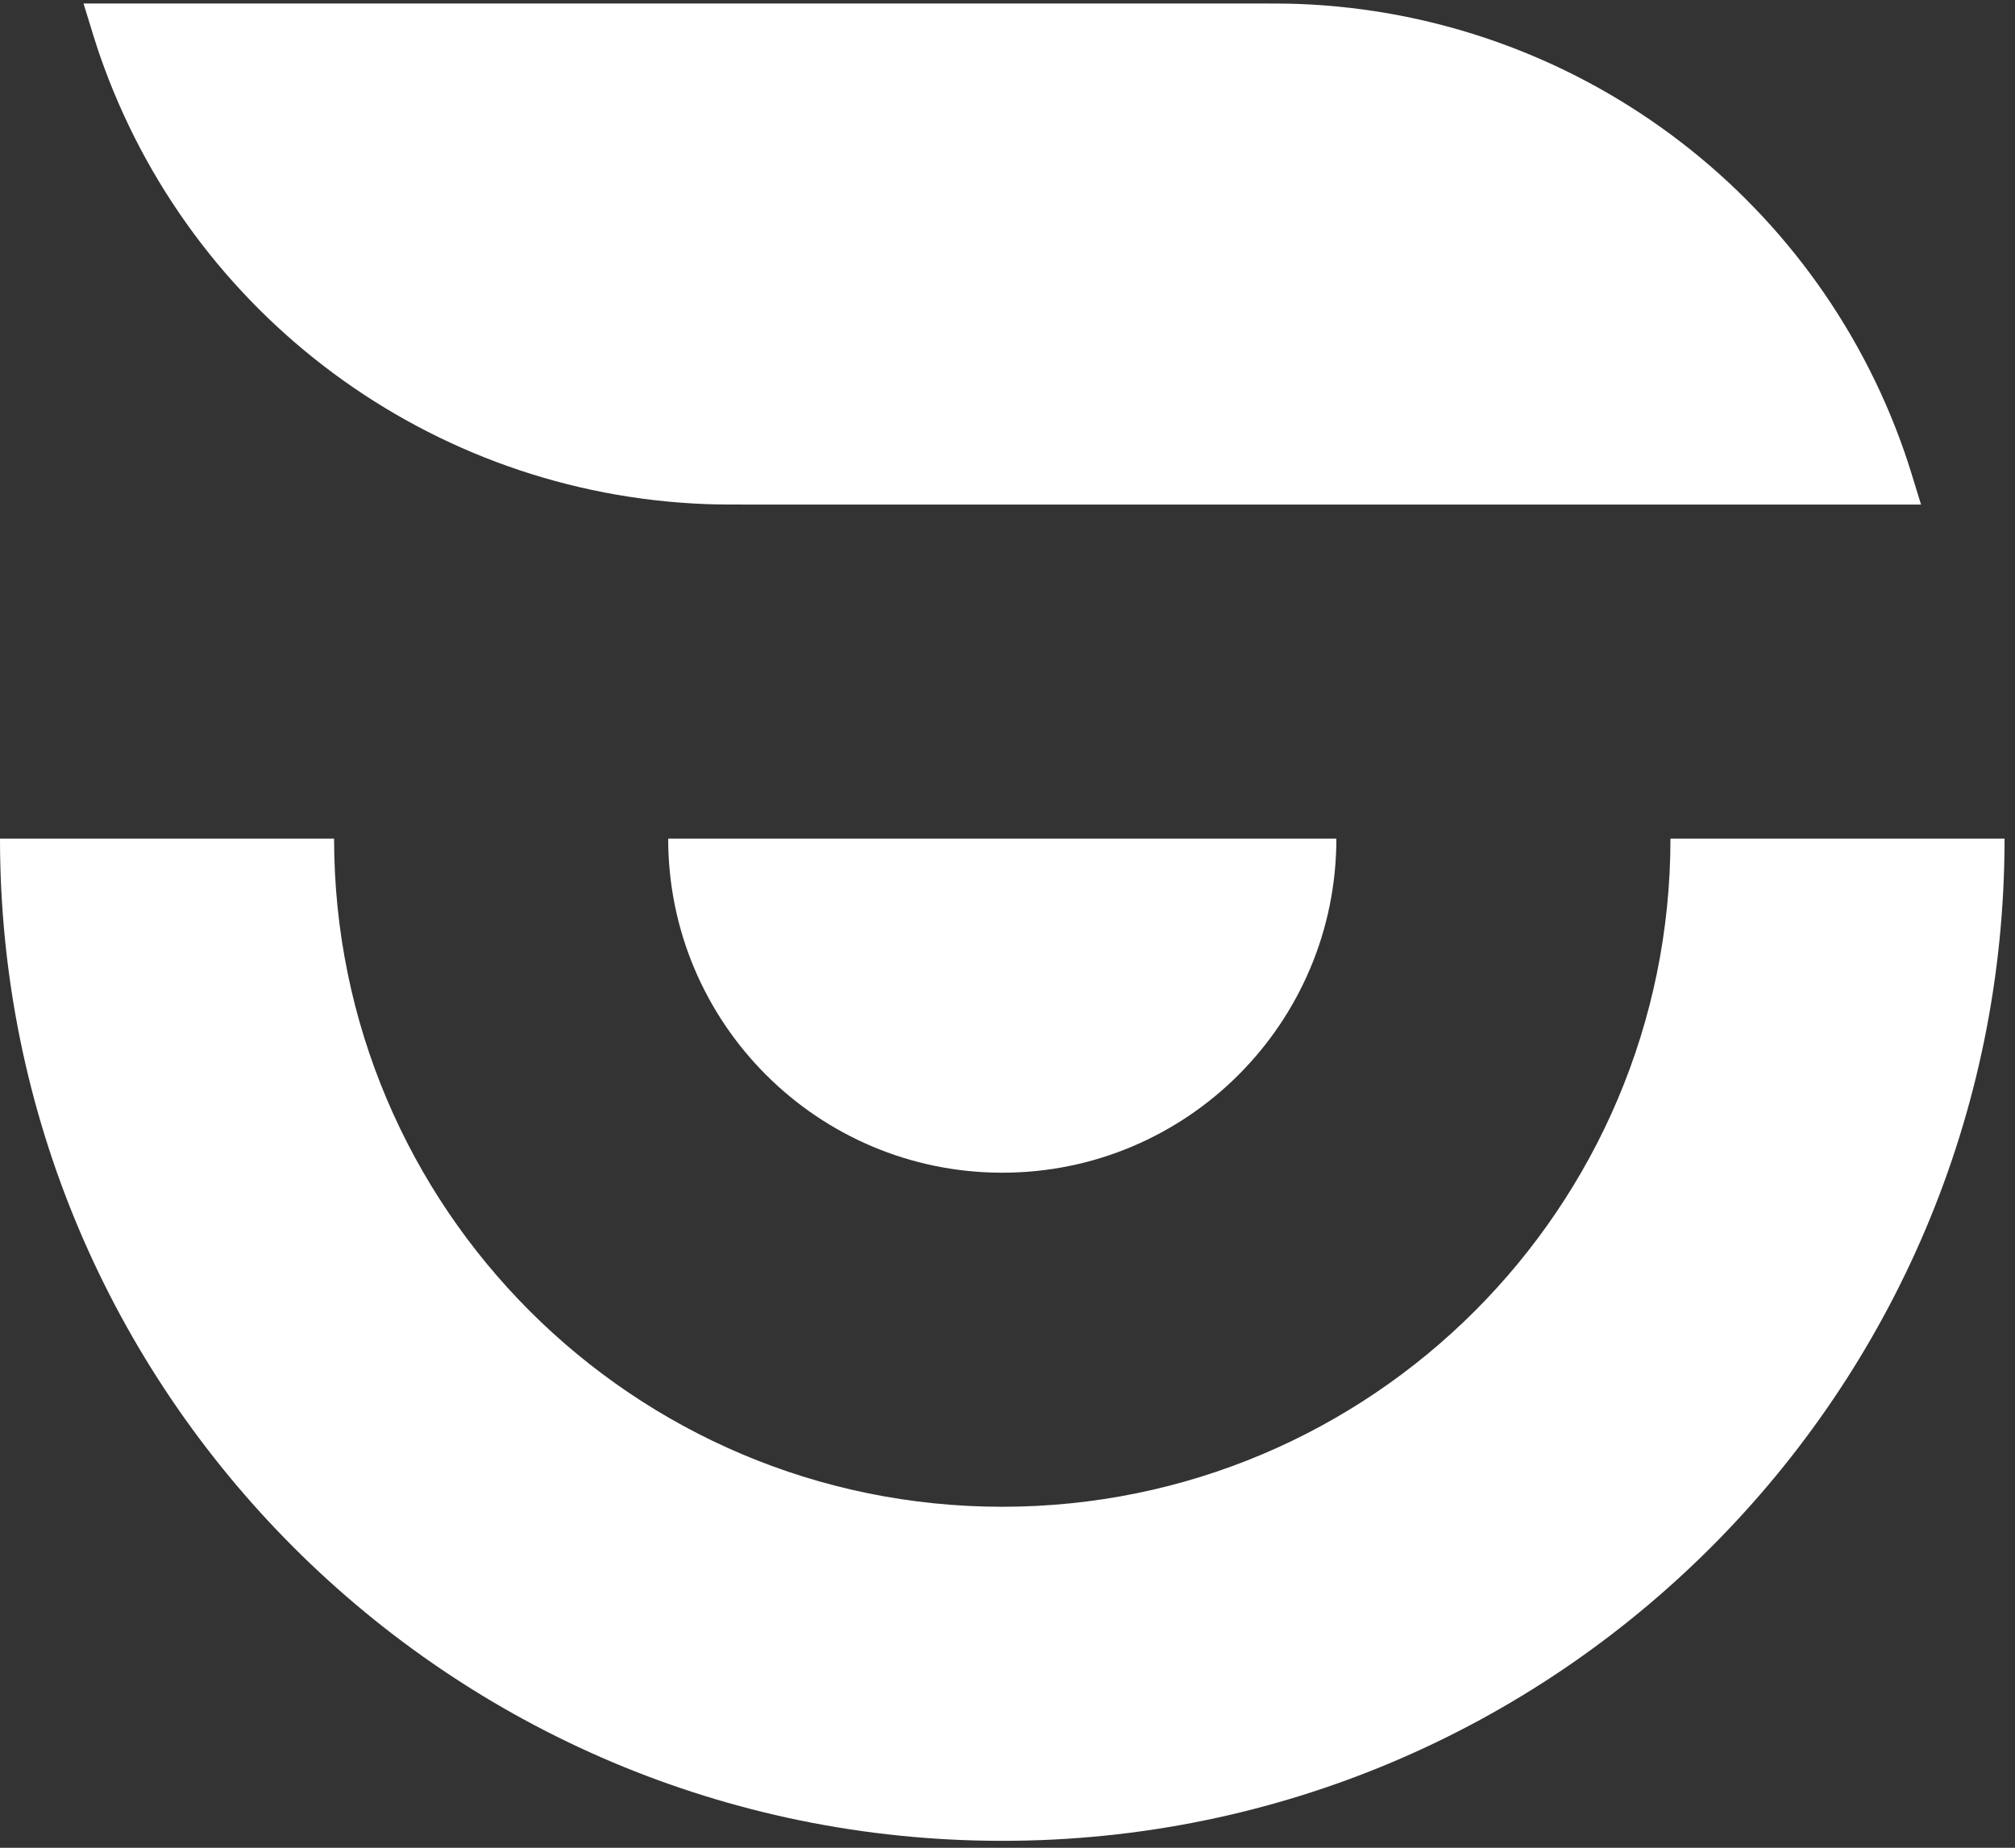
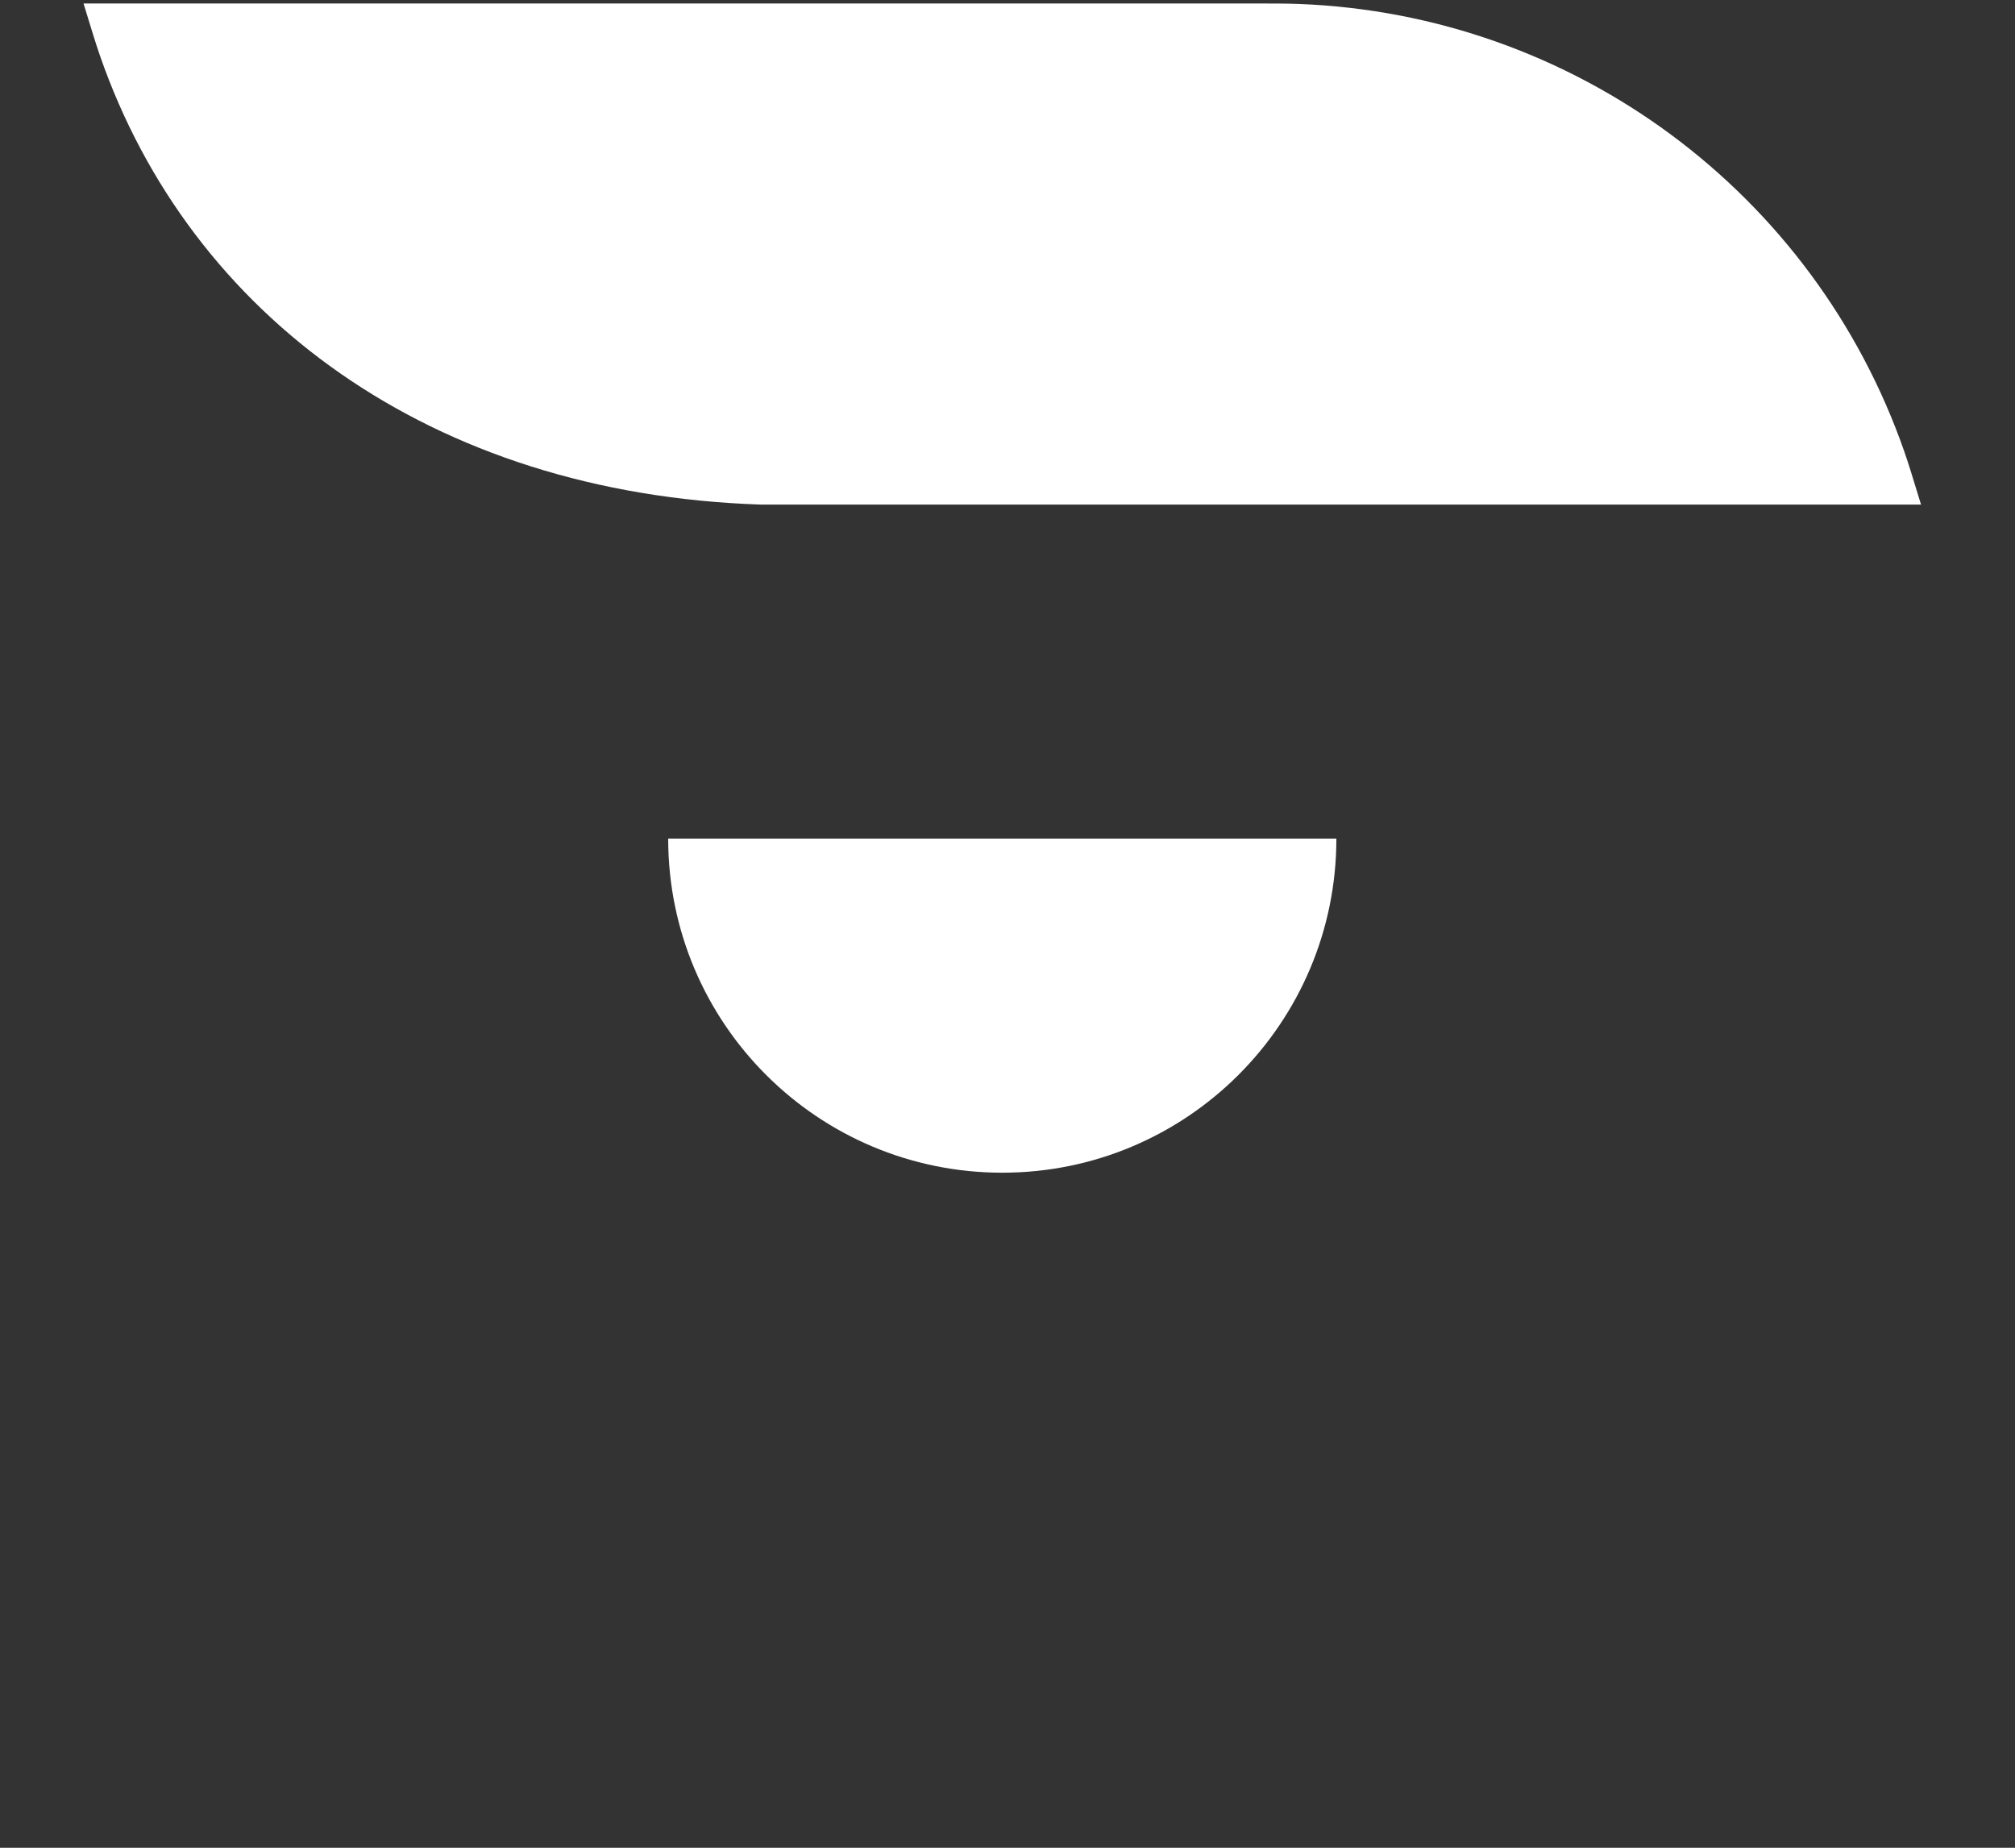
<svg xmlns="http://www.w3.org/2000/svg" xmlns:ns1="http://www.serif.com/" width="100%" height="100%" viewBox="0 0 193 177" xml:space="preserve" style="fill-rule:evenodd;clip-rule:evenodd;stroke-linejoin:round;stroke-miterlimit:2;">
  <rect x="0" y="0" width="193" height="177" fill="#333333" stroke="none" />
  <rect id="Artboard1" x="0" y="0" width="192.744" height="177" style="fill:none;" />
  <g id="Artboard11" ns1:id="Artboard1">
-     <path d="M96,176.333C149.019,176.333 192,133.352 192,80.333L160,80.333C160,115.679 131.346,144.333 96,144.333C60.654,144.333 32,115.679 32,80.333L0,80.333C0,133.352 42.981,176.333 96,176.333Z" style="fill:white;fill-rule:nonzero;" />
    <path d="M64,80.333C64,98.006 78.327,112.333 96,112.333C113.673,112.333 128,98.006 128,80.333L64,80.333Z" style="fill:white;fill-rule:nonzero;" />
-     <path d="M8,0.333L119.143,0.333C121.837,0.333 123.184,0.333 124.4,0.379C150.736,1.381 173.766,18.425 182.42,43.319C182.819,44.468 183.213,45.756 184,48.333L72.857,48.333C70.163,48.333 68.816,48.333 67.601,48.287C41.264,47.286 18.234,30.242 9.58,5.347C9.181,4.198 8.787,2.91 8,0.333Z" style="fill:white;fill-rule:nonzero;" />
+     <path d="M8,0.333L119.143,0.333C121.837,0.333 123.184,0.333 124.4,0.379C150.736,1.381 173.766,18.425 182.42,43.319C182.819,44.468 183.213,45.756 184,48.333L72.857,48.333C41.264,47.286 18.234,30.242 9.58,5.347C9.181,4.198 8.787,2.91 8,0.333Z" style="fill:white;fill-rule:nonzero;" />
  </g>
</svg>